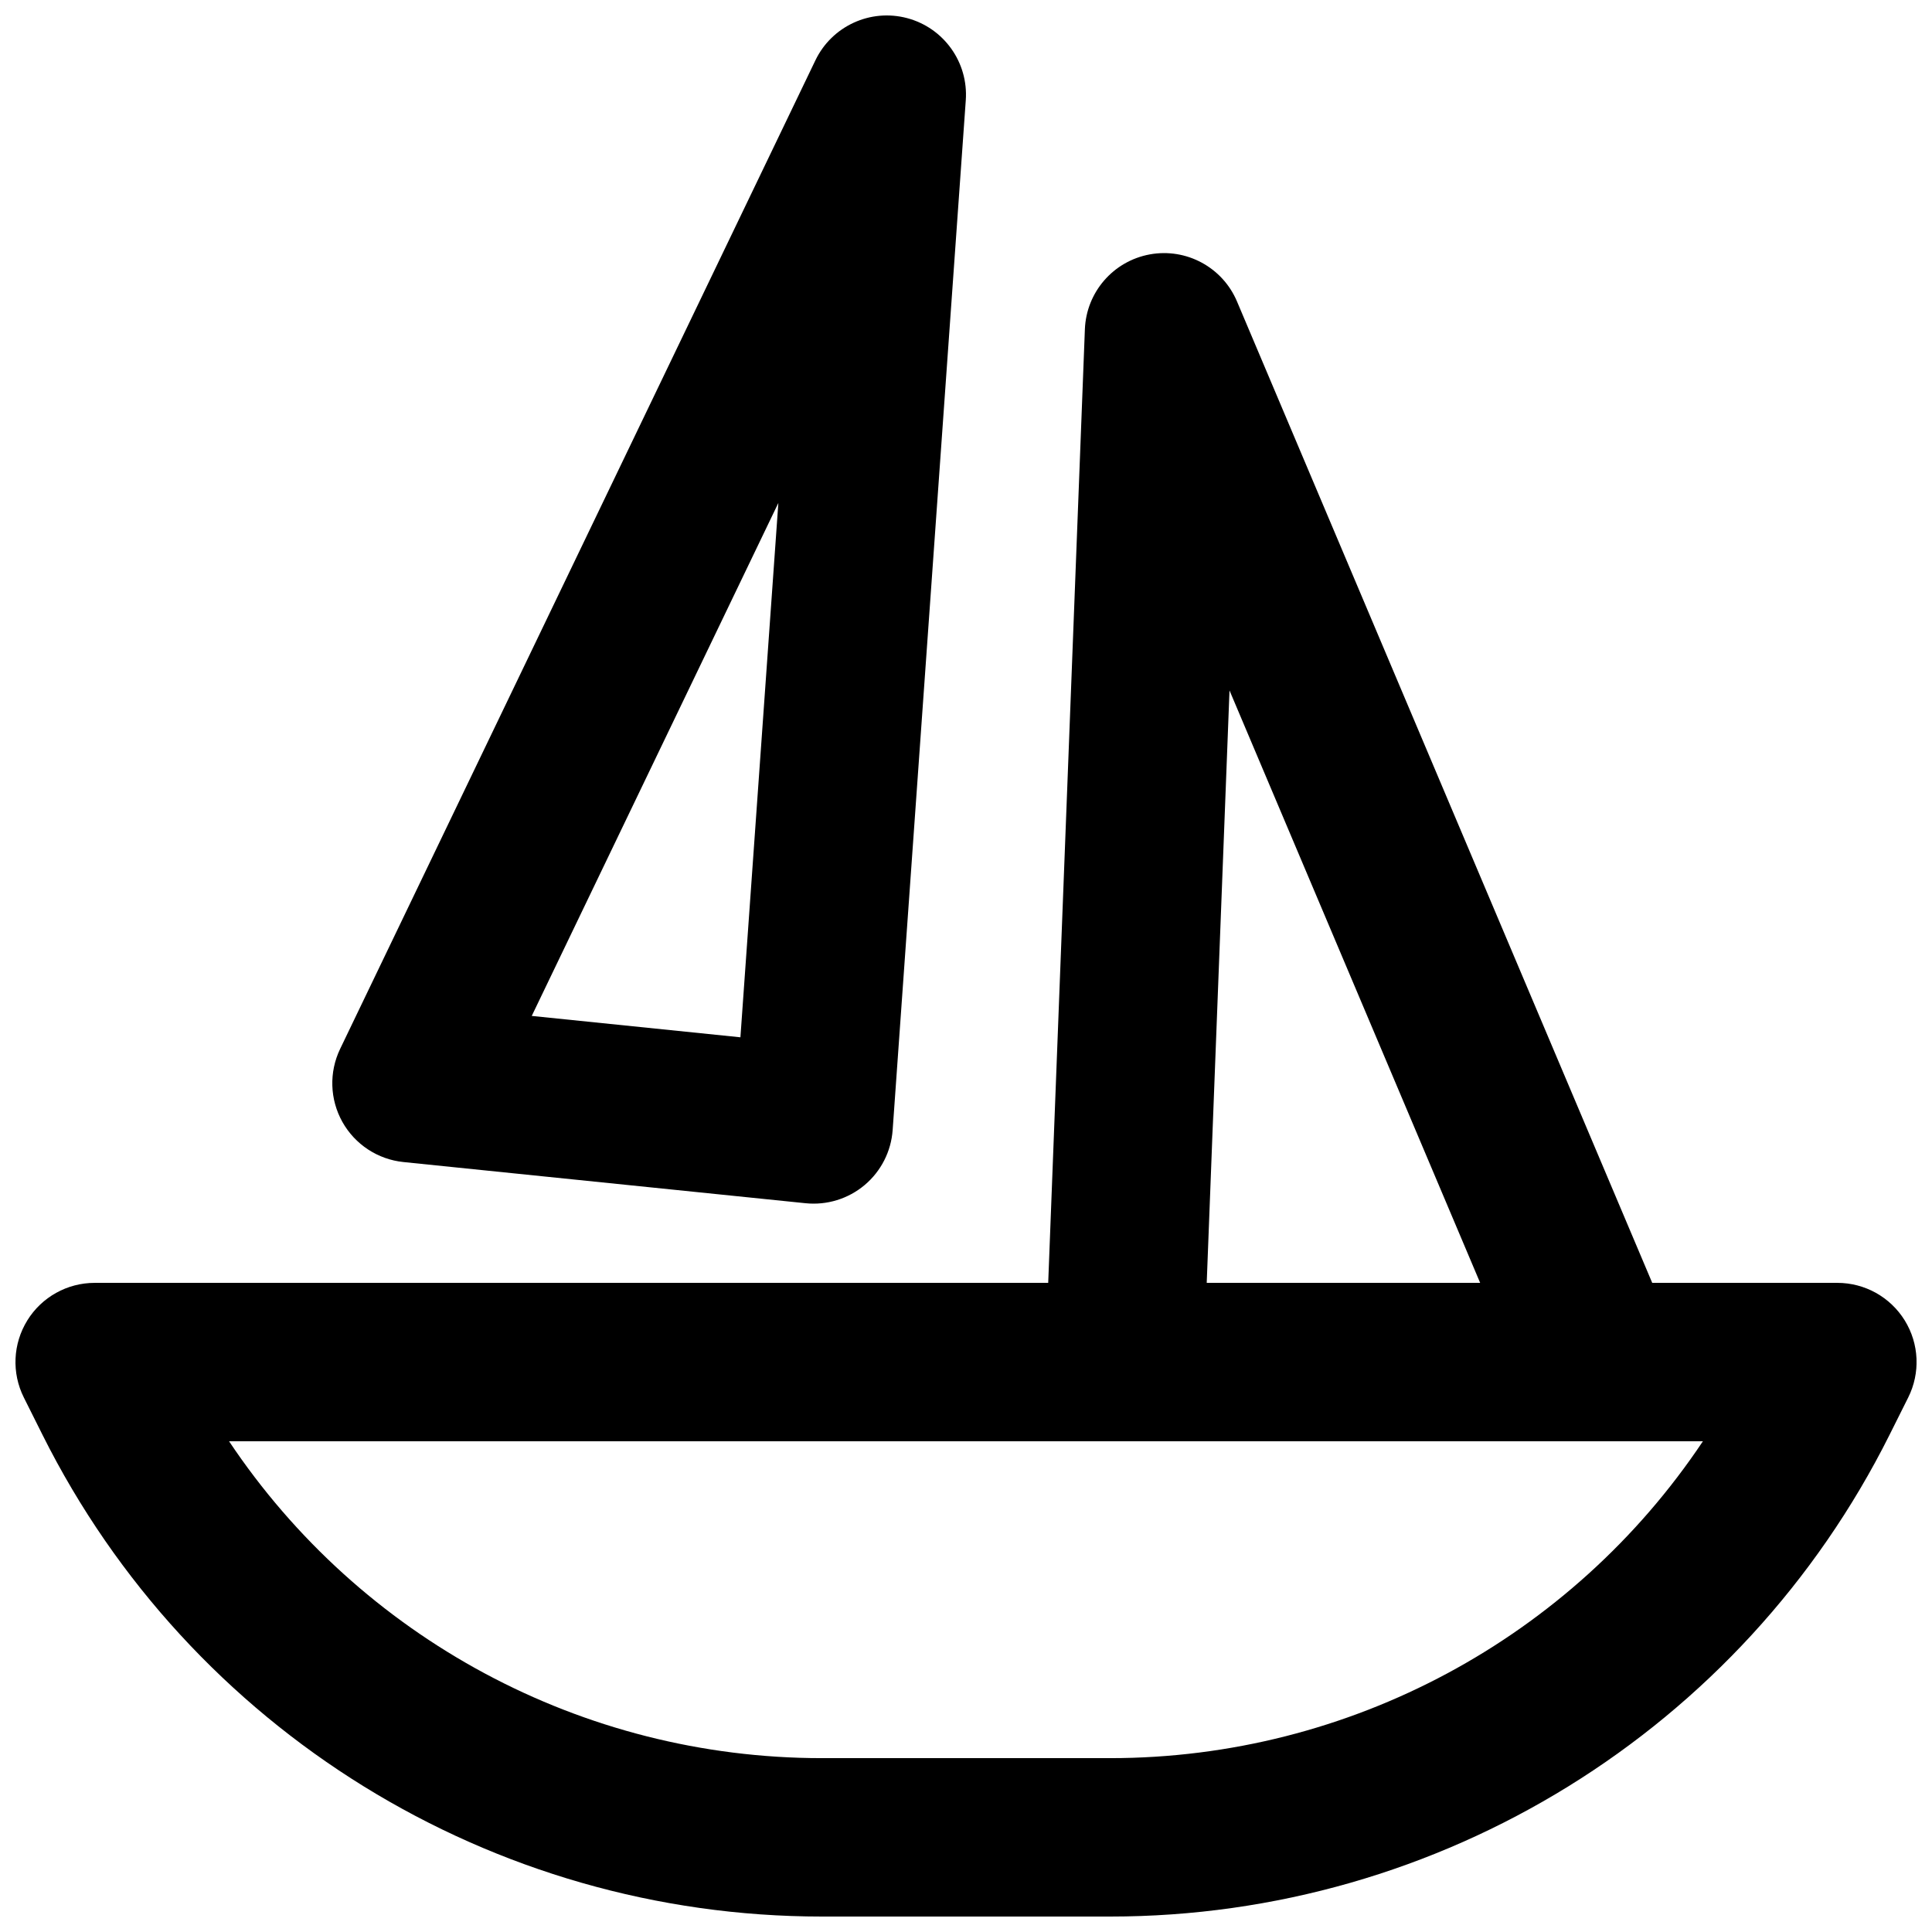
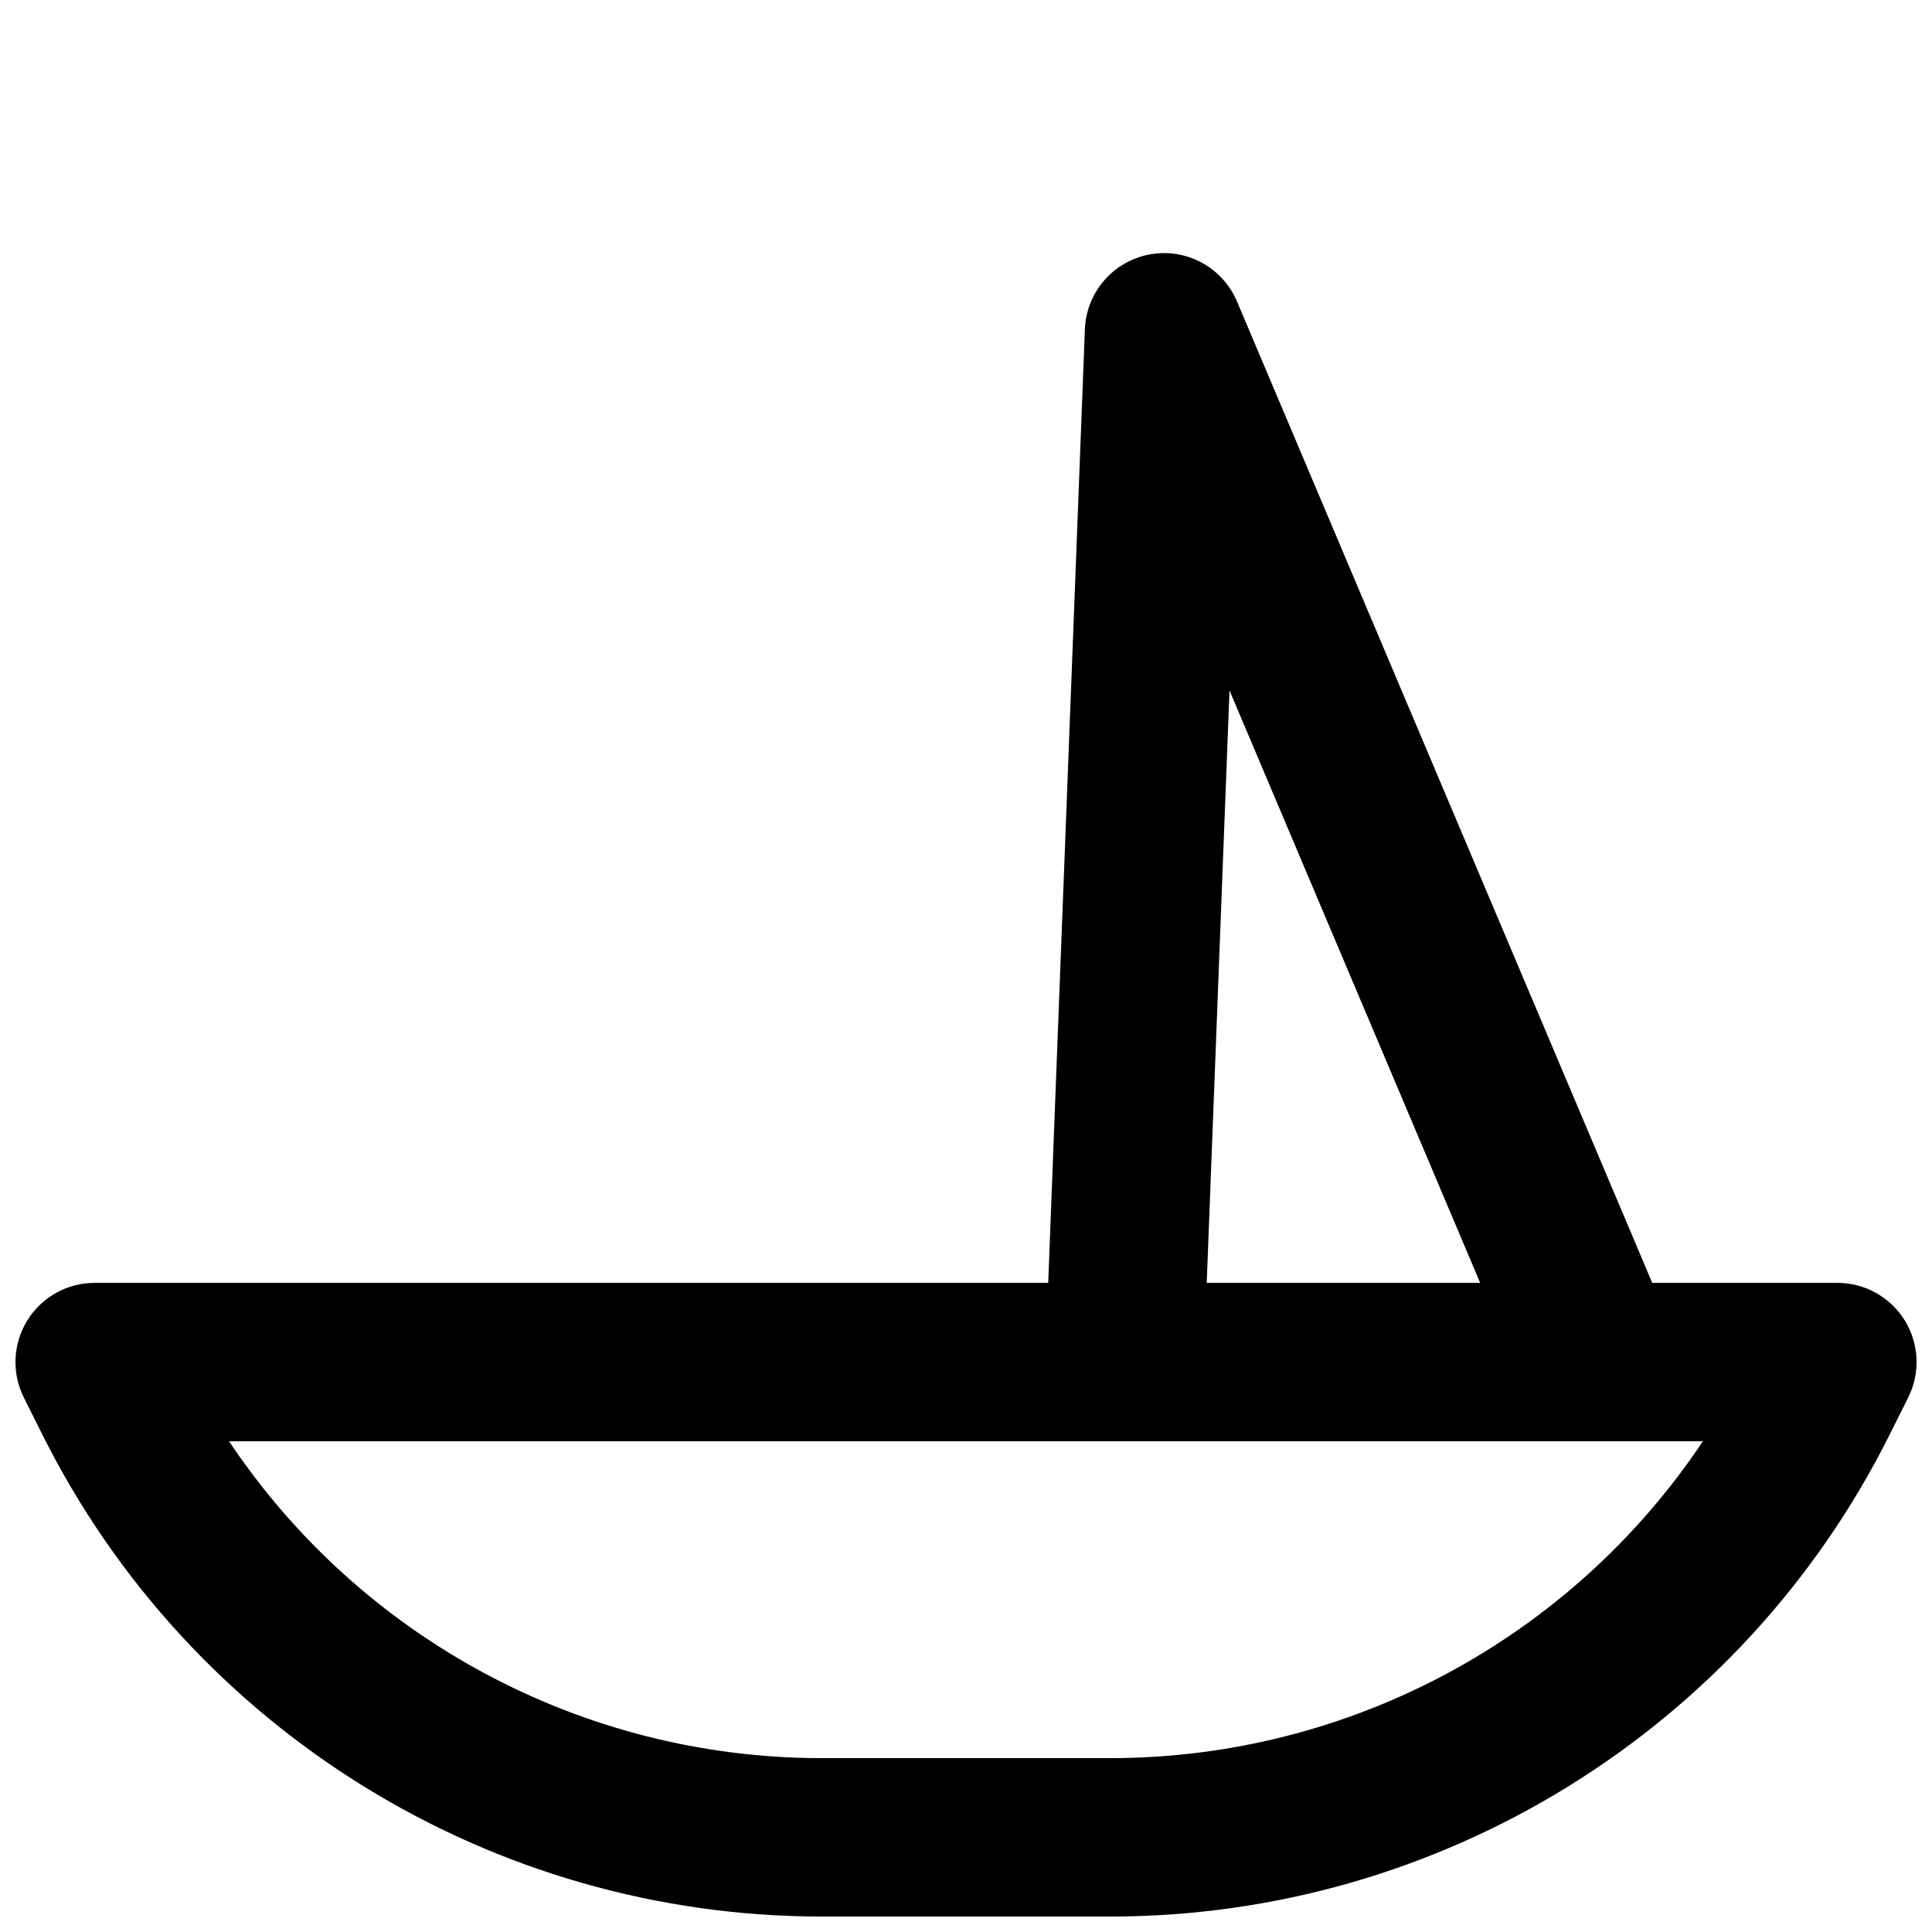
<svg xmlns="http://www.w3.org/2000/svg" width="800px" height="800px" version="1.1" viewBox="144 144 512 512">
  <defs>
    <clipPath id="b">
      <path d="m232 148.09h168v314.91h-168z" />
    </clipPath>
    <clipPath id="a">
      <path d="m148.09 211h503.81v440.9h-503.81z" />
    </clipPath>
  </defs>
  <g>
    <g clip-path="url(#b)">
-       <path d="m384.39 148.8c9.738 2.586 16.266 11.723 15.551 21.773l-19.379 272.9c-0.402 5.668-3.082 10.926-7.43 14.582-4.352 3.656-9.996 5.391-15.648 4.812l-106.57-10.914c-6.801-0.699-12.836-4.664-16.176-10.629-3.34-5.969-3.566-13.188-0.602-19.352l125.95-261.98c4.367-9.082 14.57-13.777 24.309-11.191zm-99.473 264.43 55.301 5.664 10.055-141.61z" fill-rule="evenodd" />
-     </g>
+       </g>
    <g clip-path="url(#a)">
      <path d="m151.23 493.93c3.824-6.188 10.578-9.957 17.855-9.957h252.7l9.719-252.71c0.379-9.828 7.527-18.074 17.203-19.844 9.672-1.77 19.277 3.414 23.109 12.473l110.04 260.08h49.062c7.277 0 14.031 3.769 17.859 9.957 3.824 6.188 4.172 13.914 0.918 20.422l-4.957 9.914c-39.113 78.227-119.07 127.64-206.53 127.64h-76.398c-87.465 0-167.42-49.418-206.54-127.64l-4.957-9.914c-3.254-6.508-2.906-14.234 0.922-20.422zm53.477 32.027c34.75 52.035 93.496 83.969 157.09 83.969h76.398c63.598 0 122.34-31.934 157.09-83.969zm331.55-41.984-66.426-157-6.039 157z" fill-rule="evenodd" />
    </g>
  </g>
</svg>